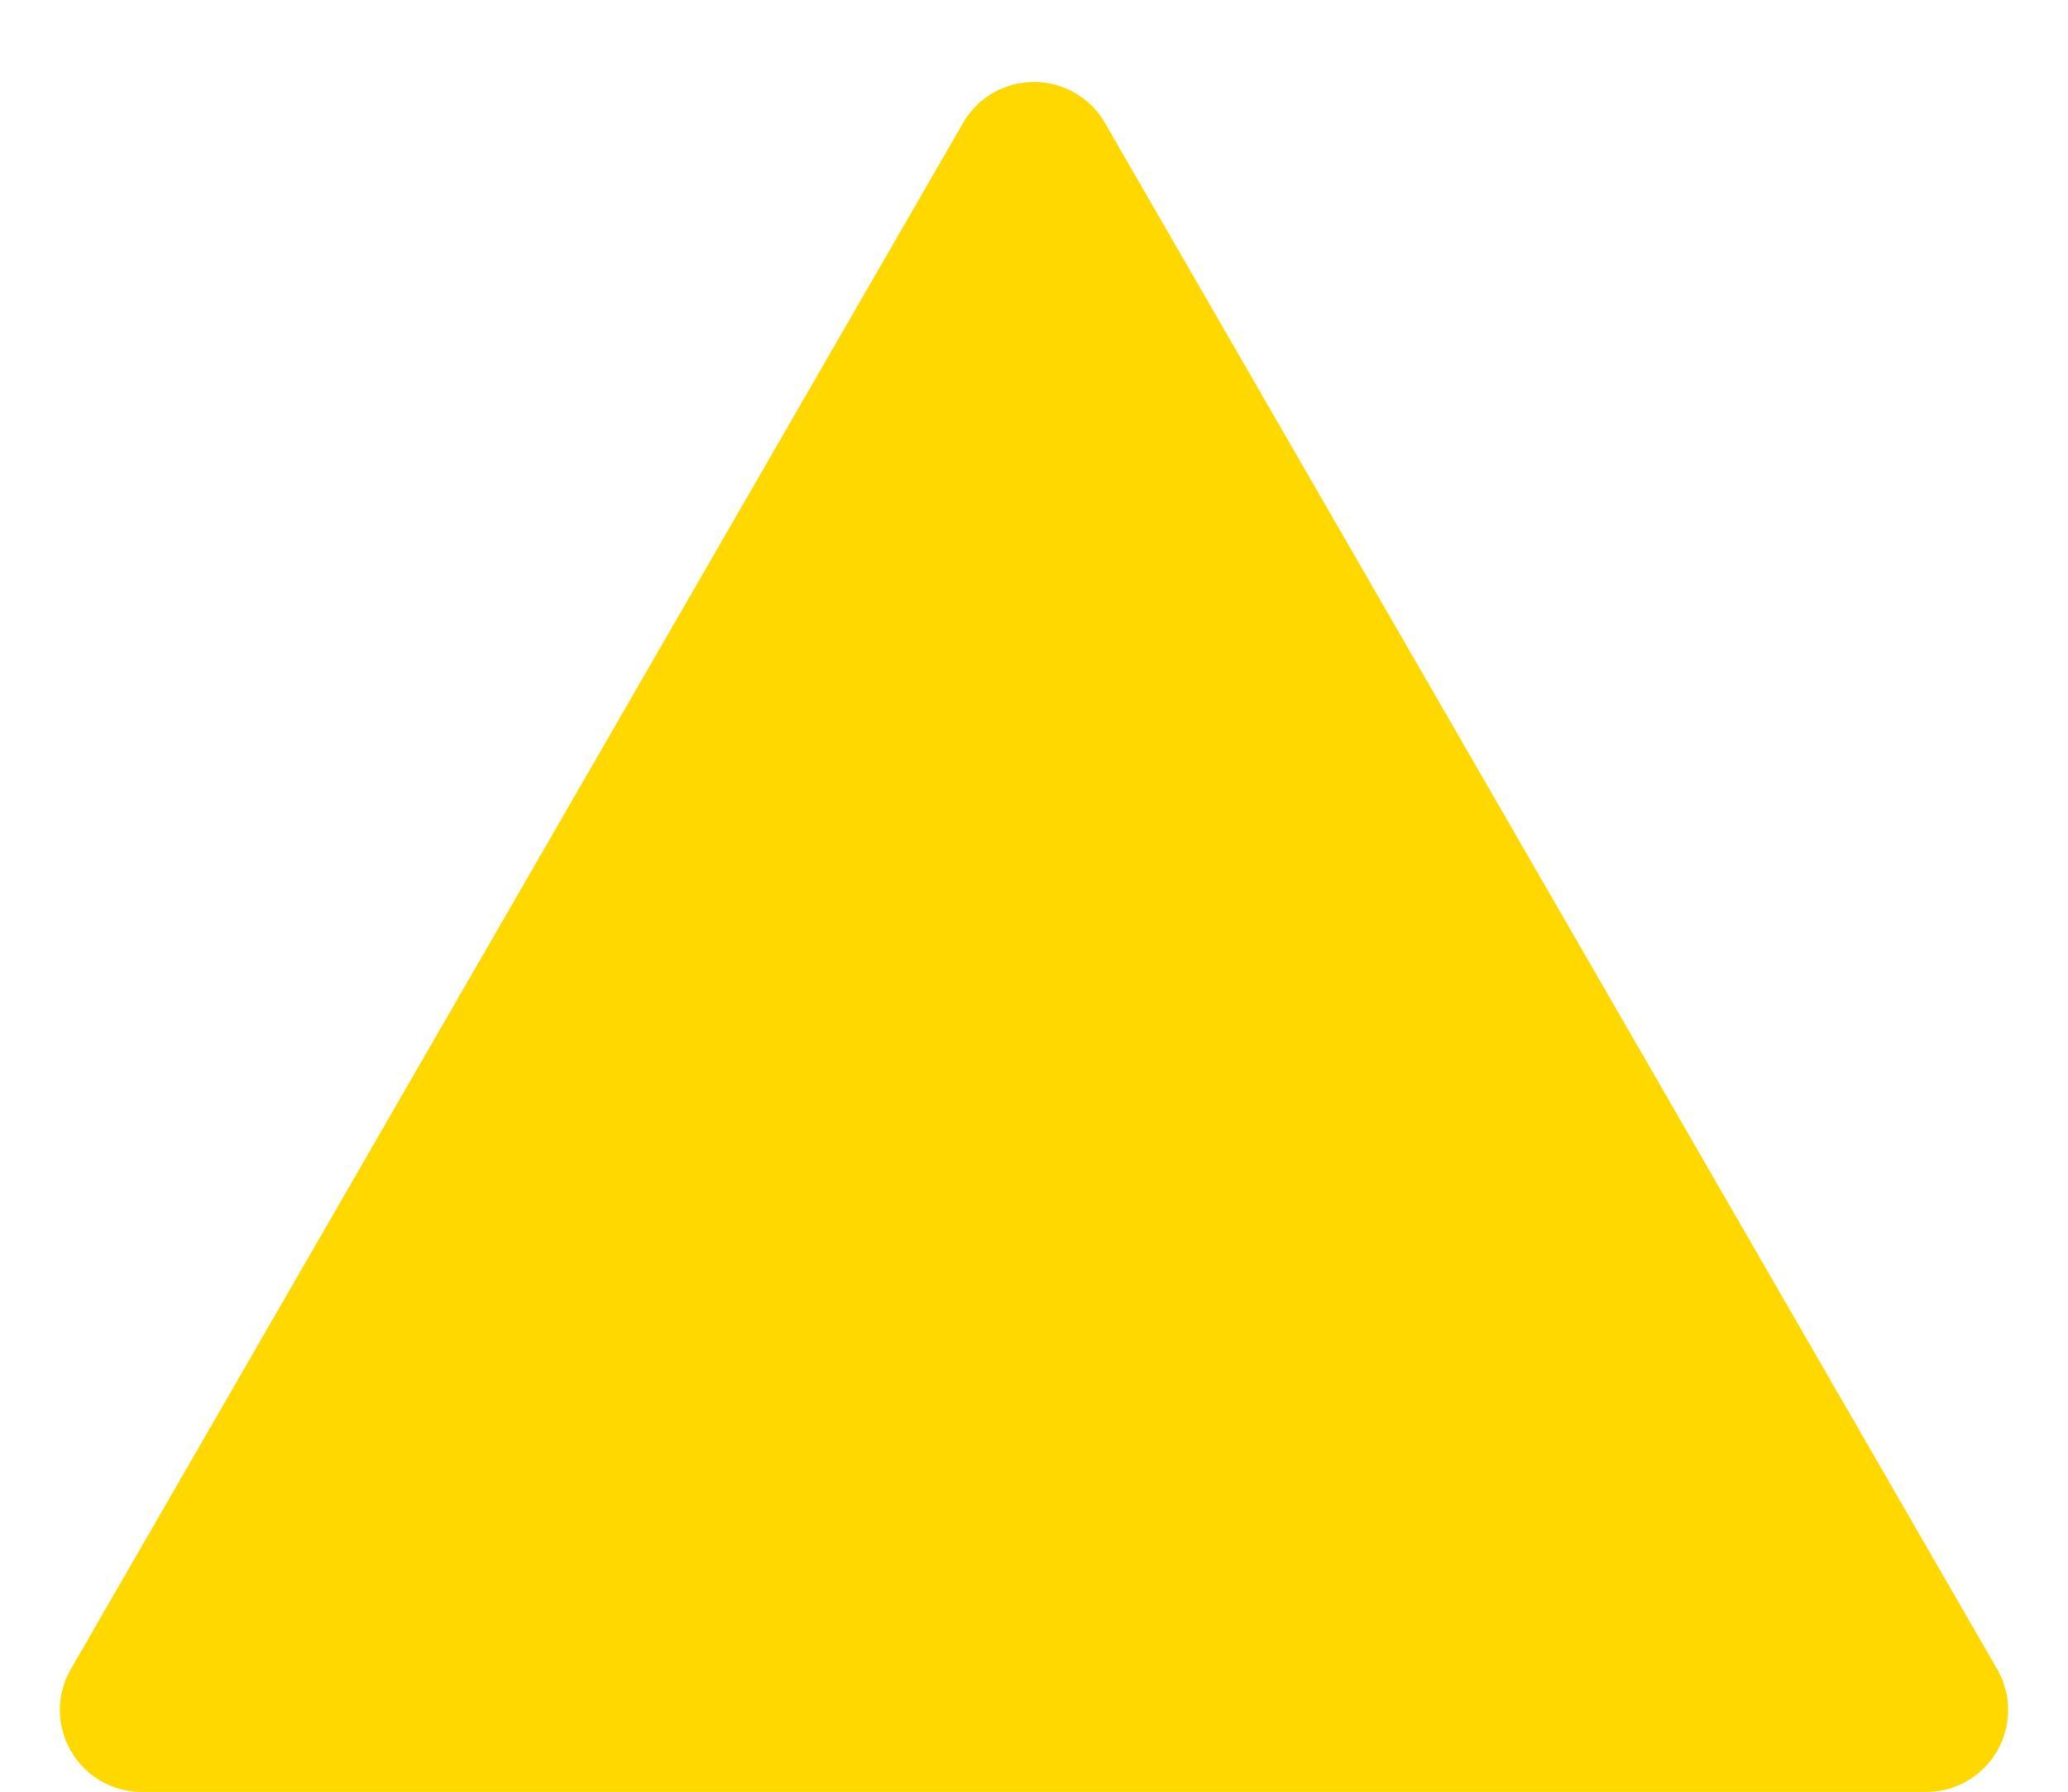
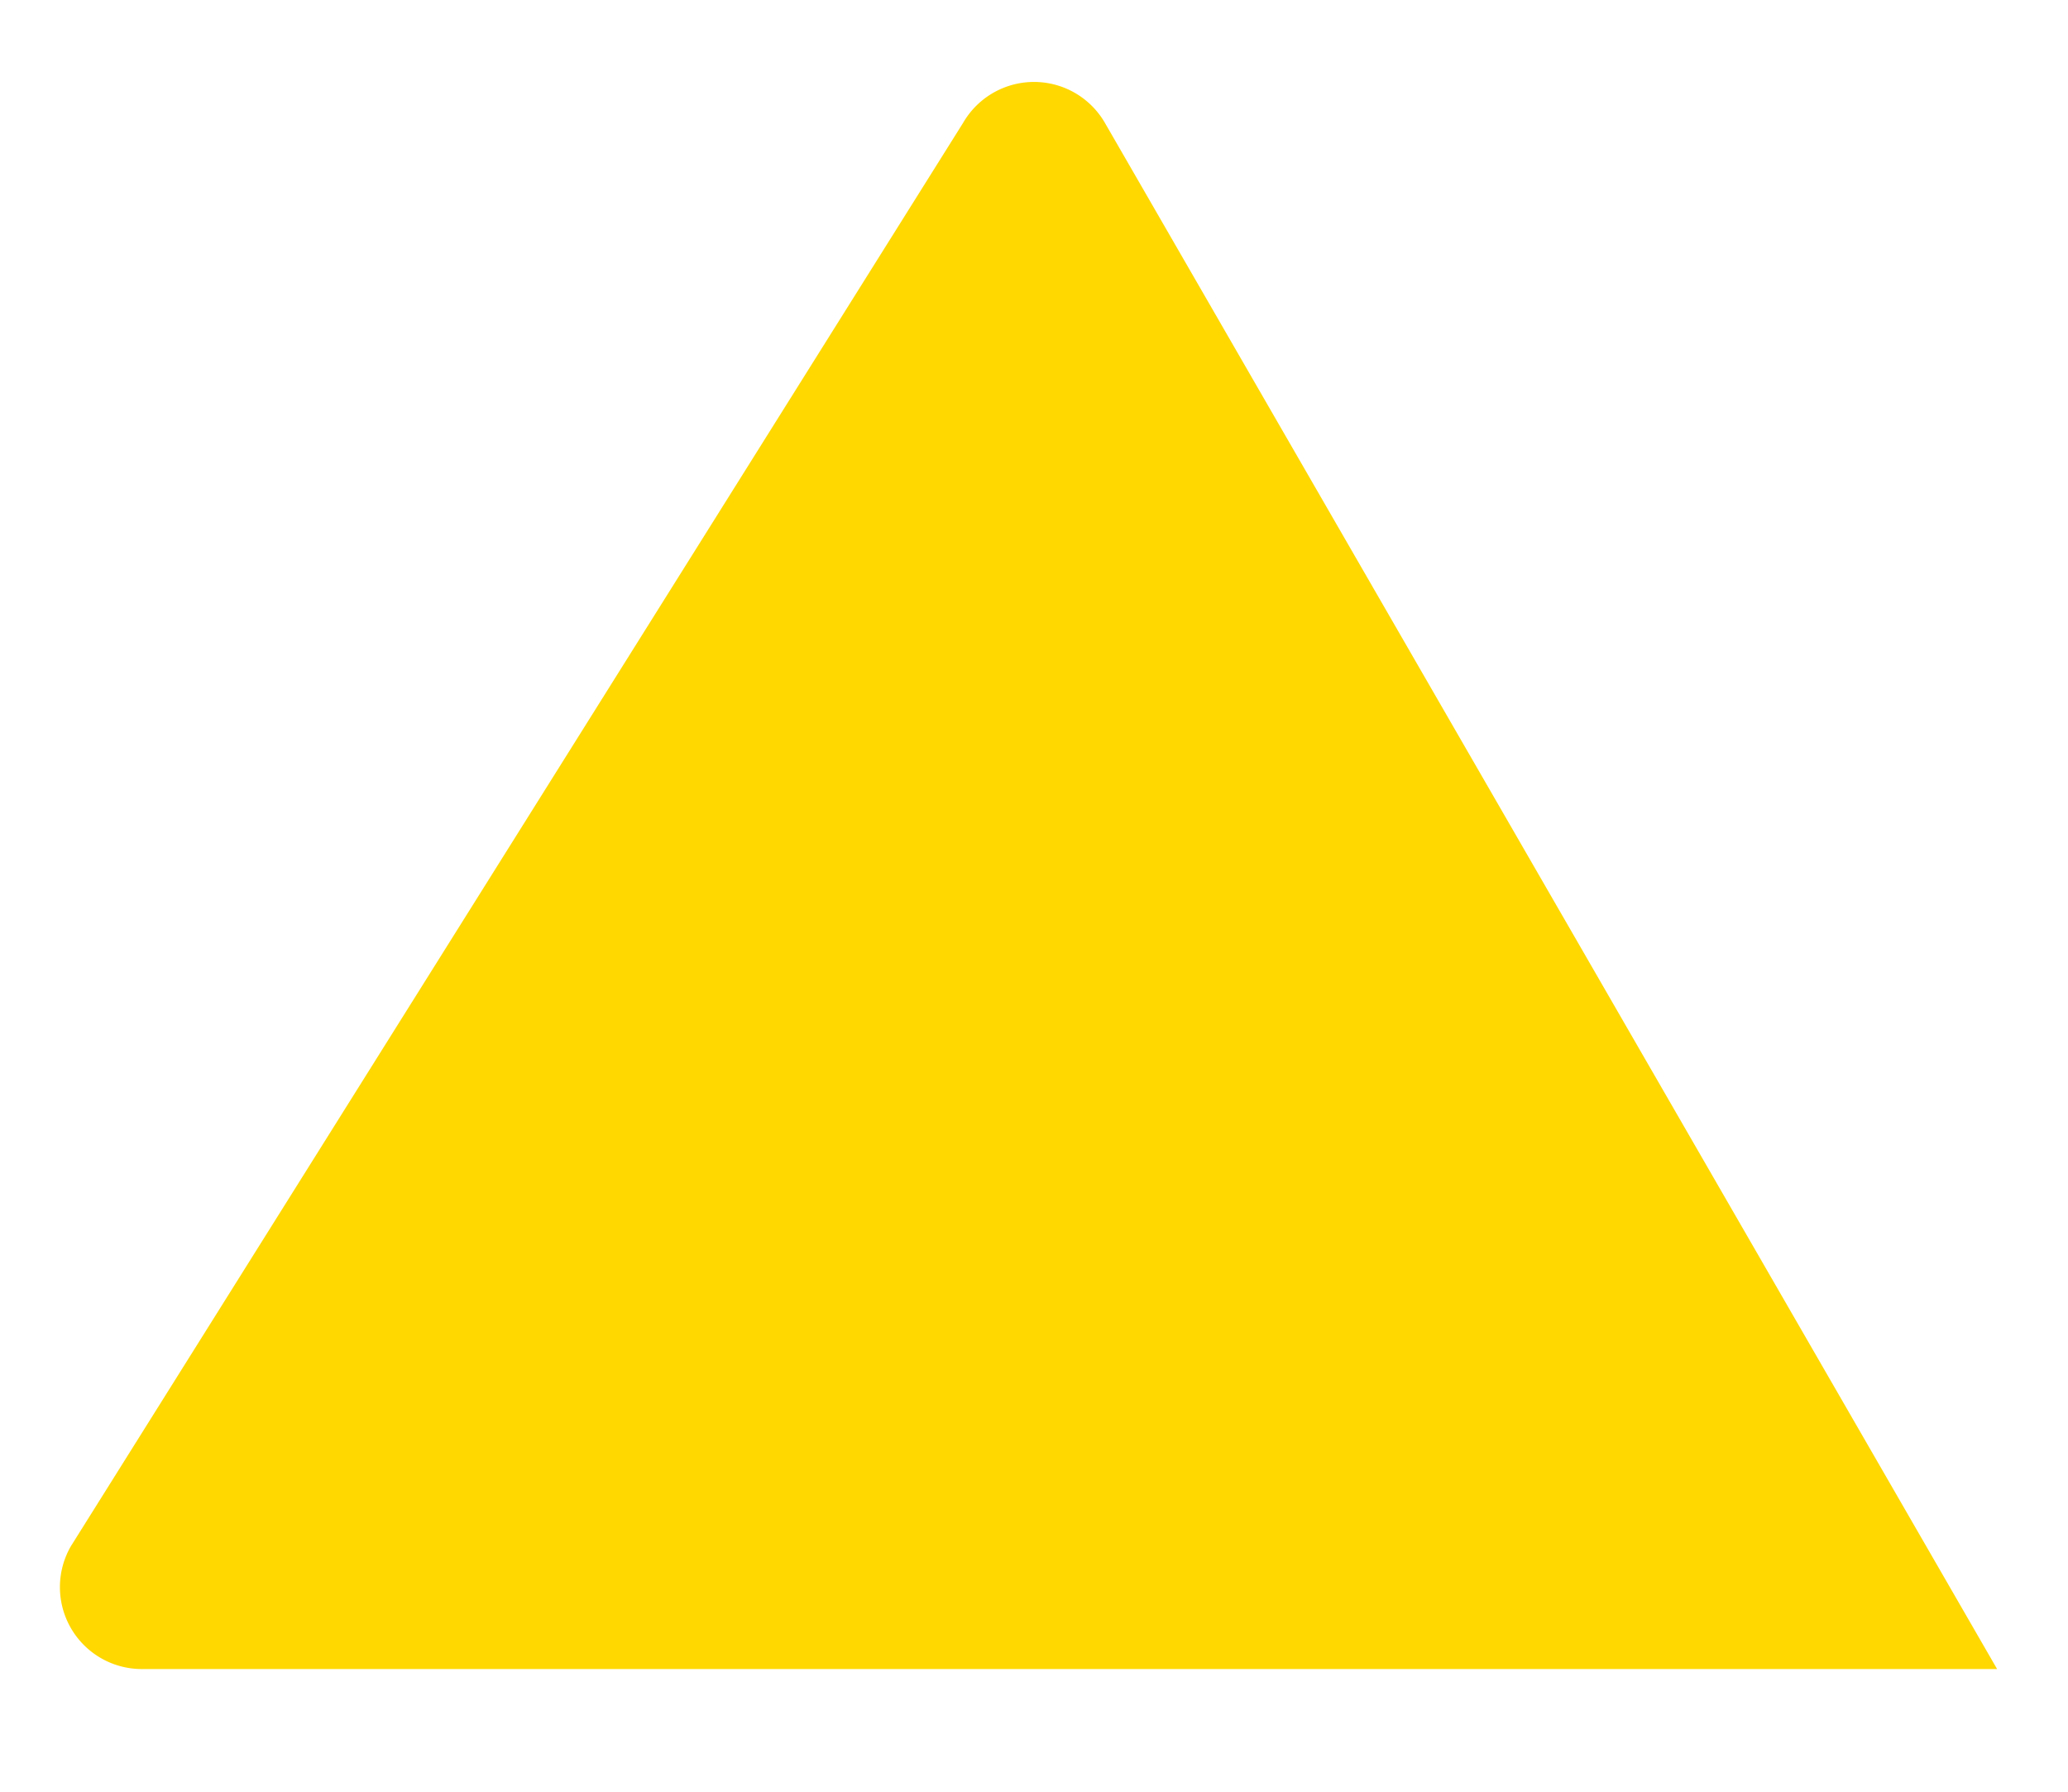
<svg xmlns="http://www.w3.org/2000/svg" width="202" height="175" viewBox="0 0 202 175">
-   <path id="triangle_jaune_header" d="M94.071,12.005a8,8,0,0,1,13.858,0l87.146,151a8,8,0,0,1-6.929,12H13.854a8,8,0,0,1-6.929-12Z" fill="#ffd800" />
+   <path id="triangle_jaune_header" d="M94.071,12.005a8,8,0,0,1,13.858,0l87.146,151H13.854a8,8,0,0,1-6.929-12Z" fill="#ffd800" />
</svg>